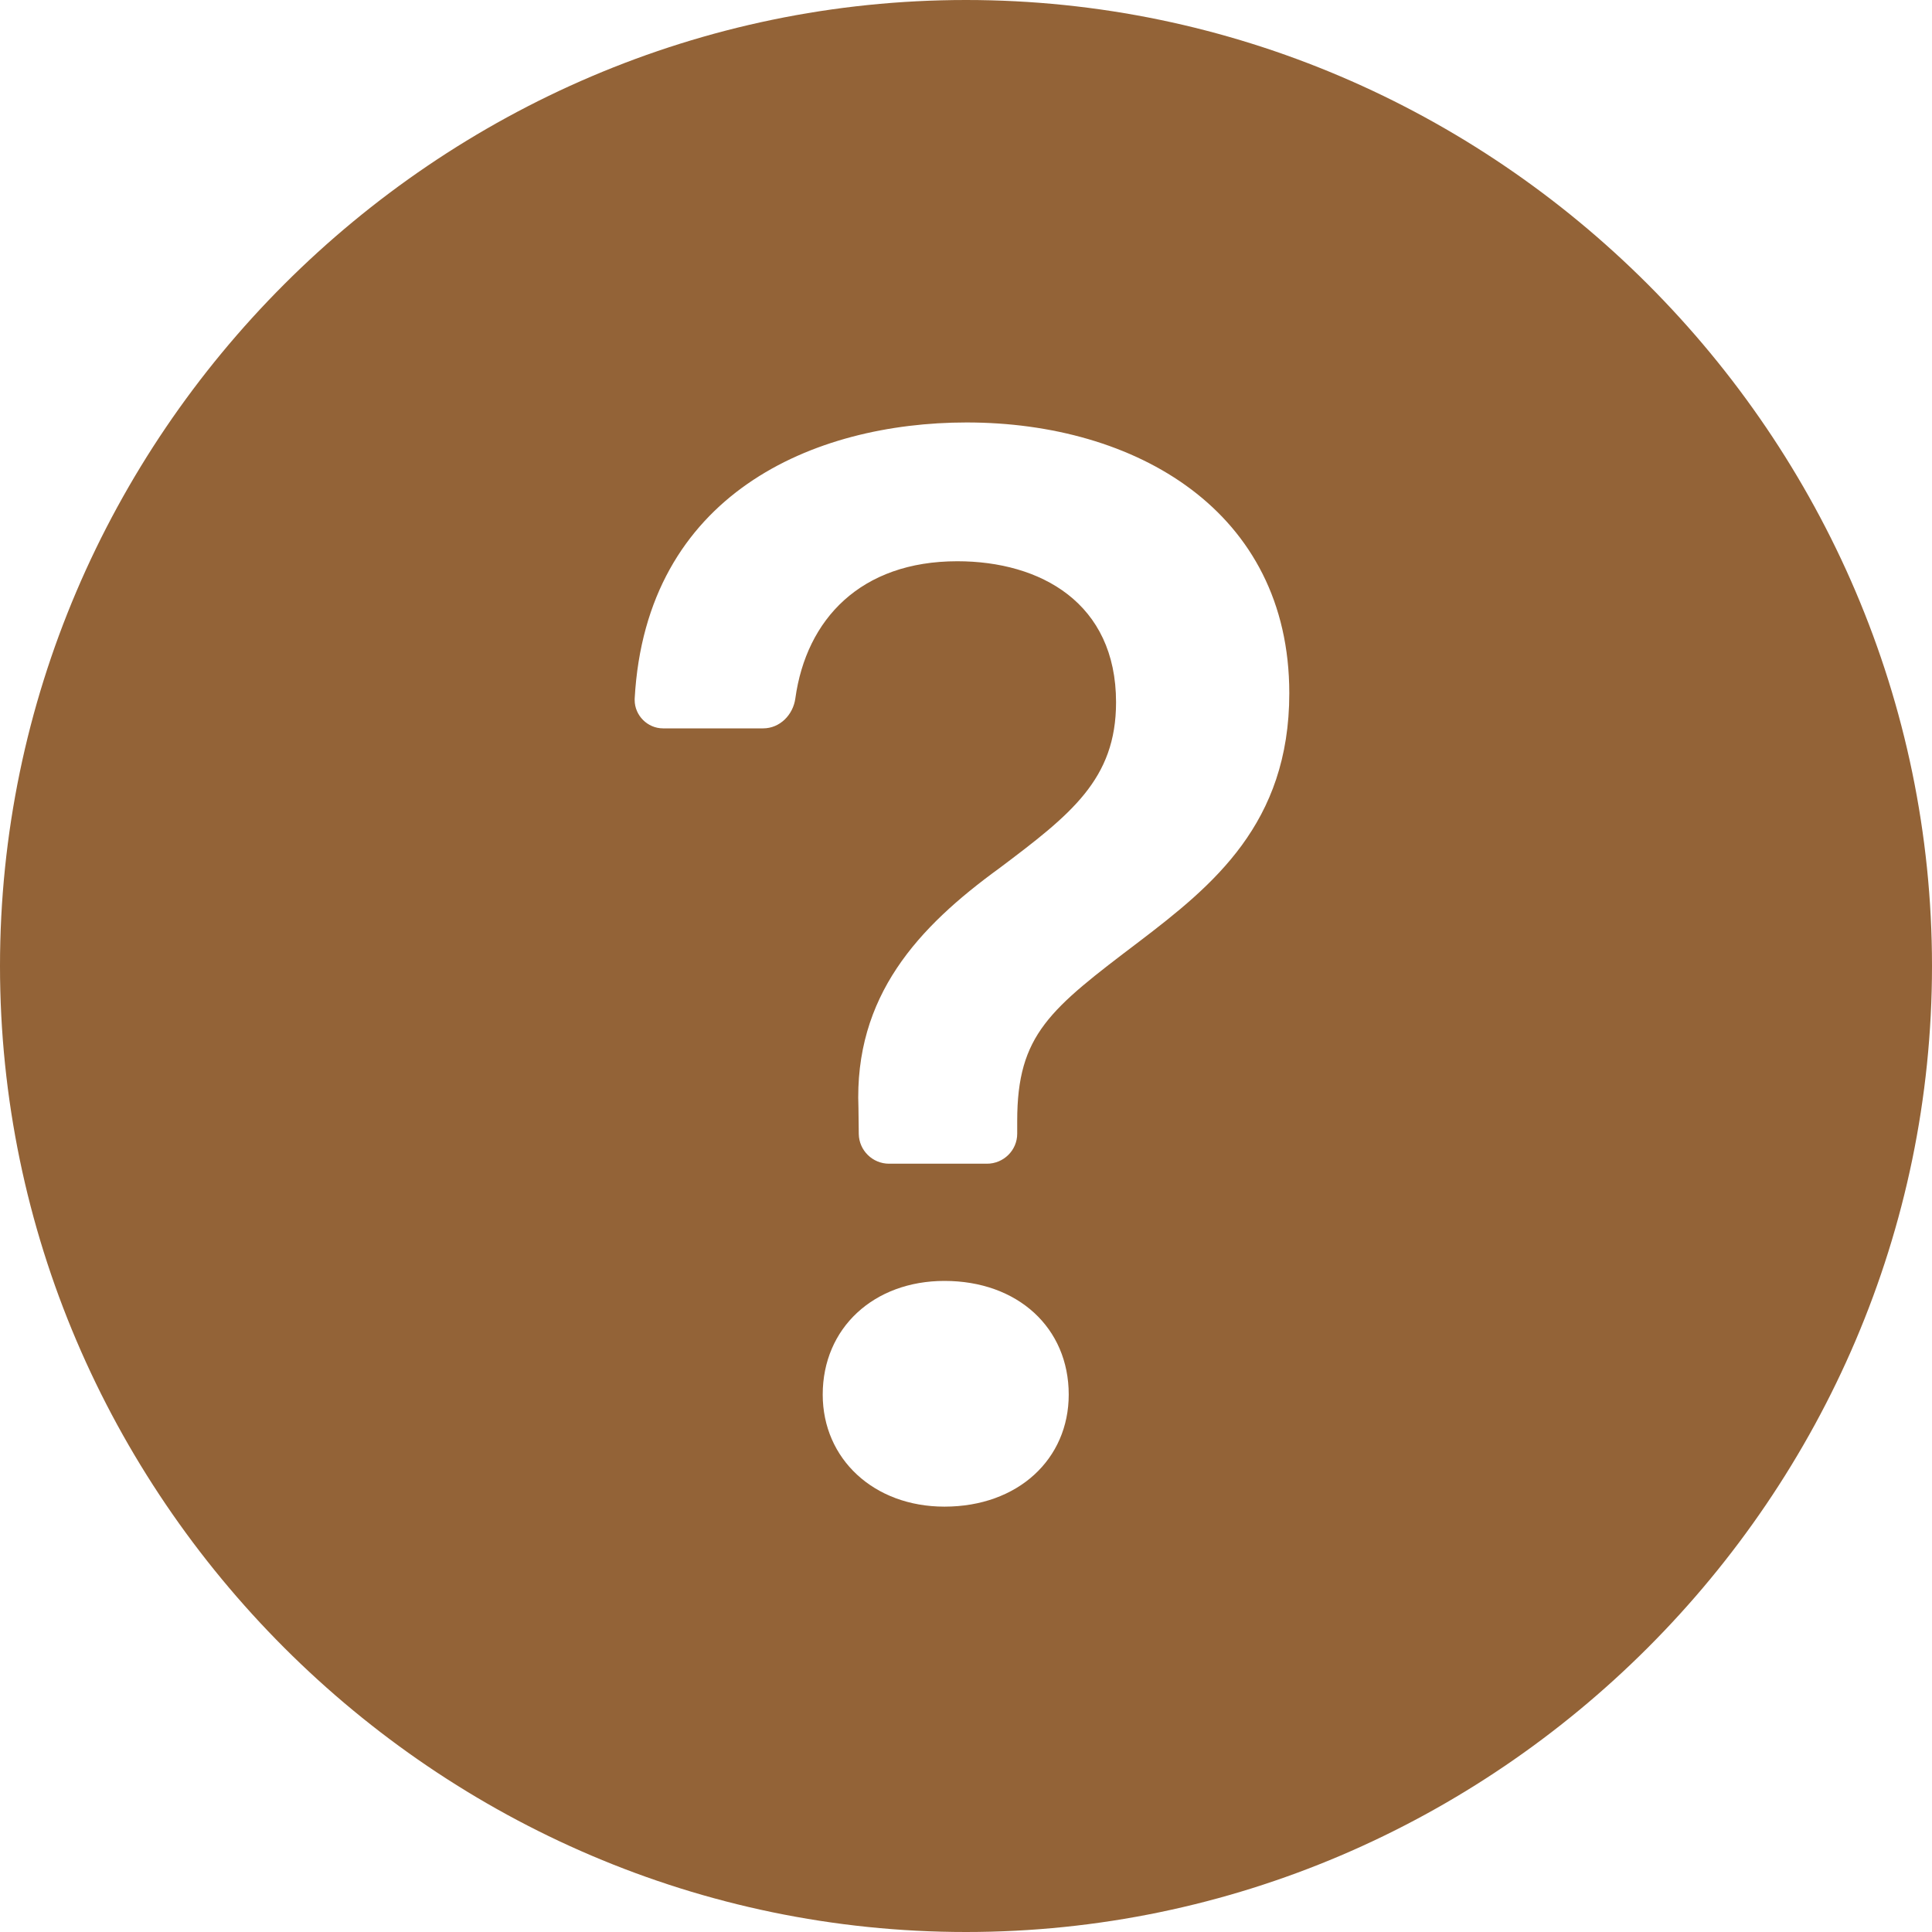
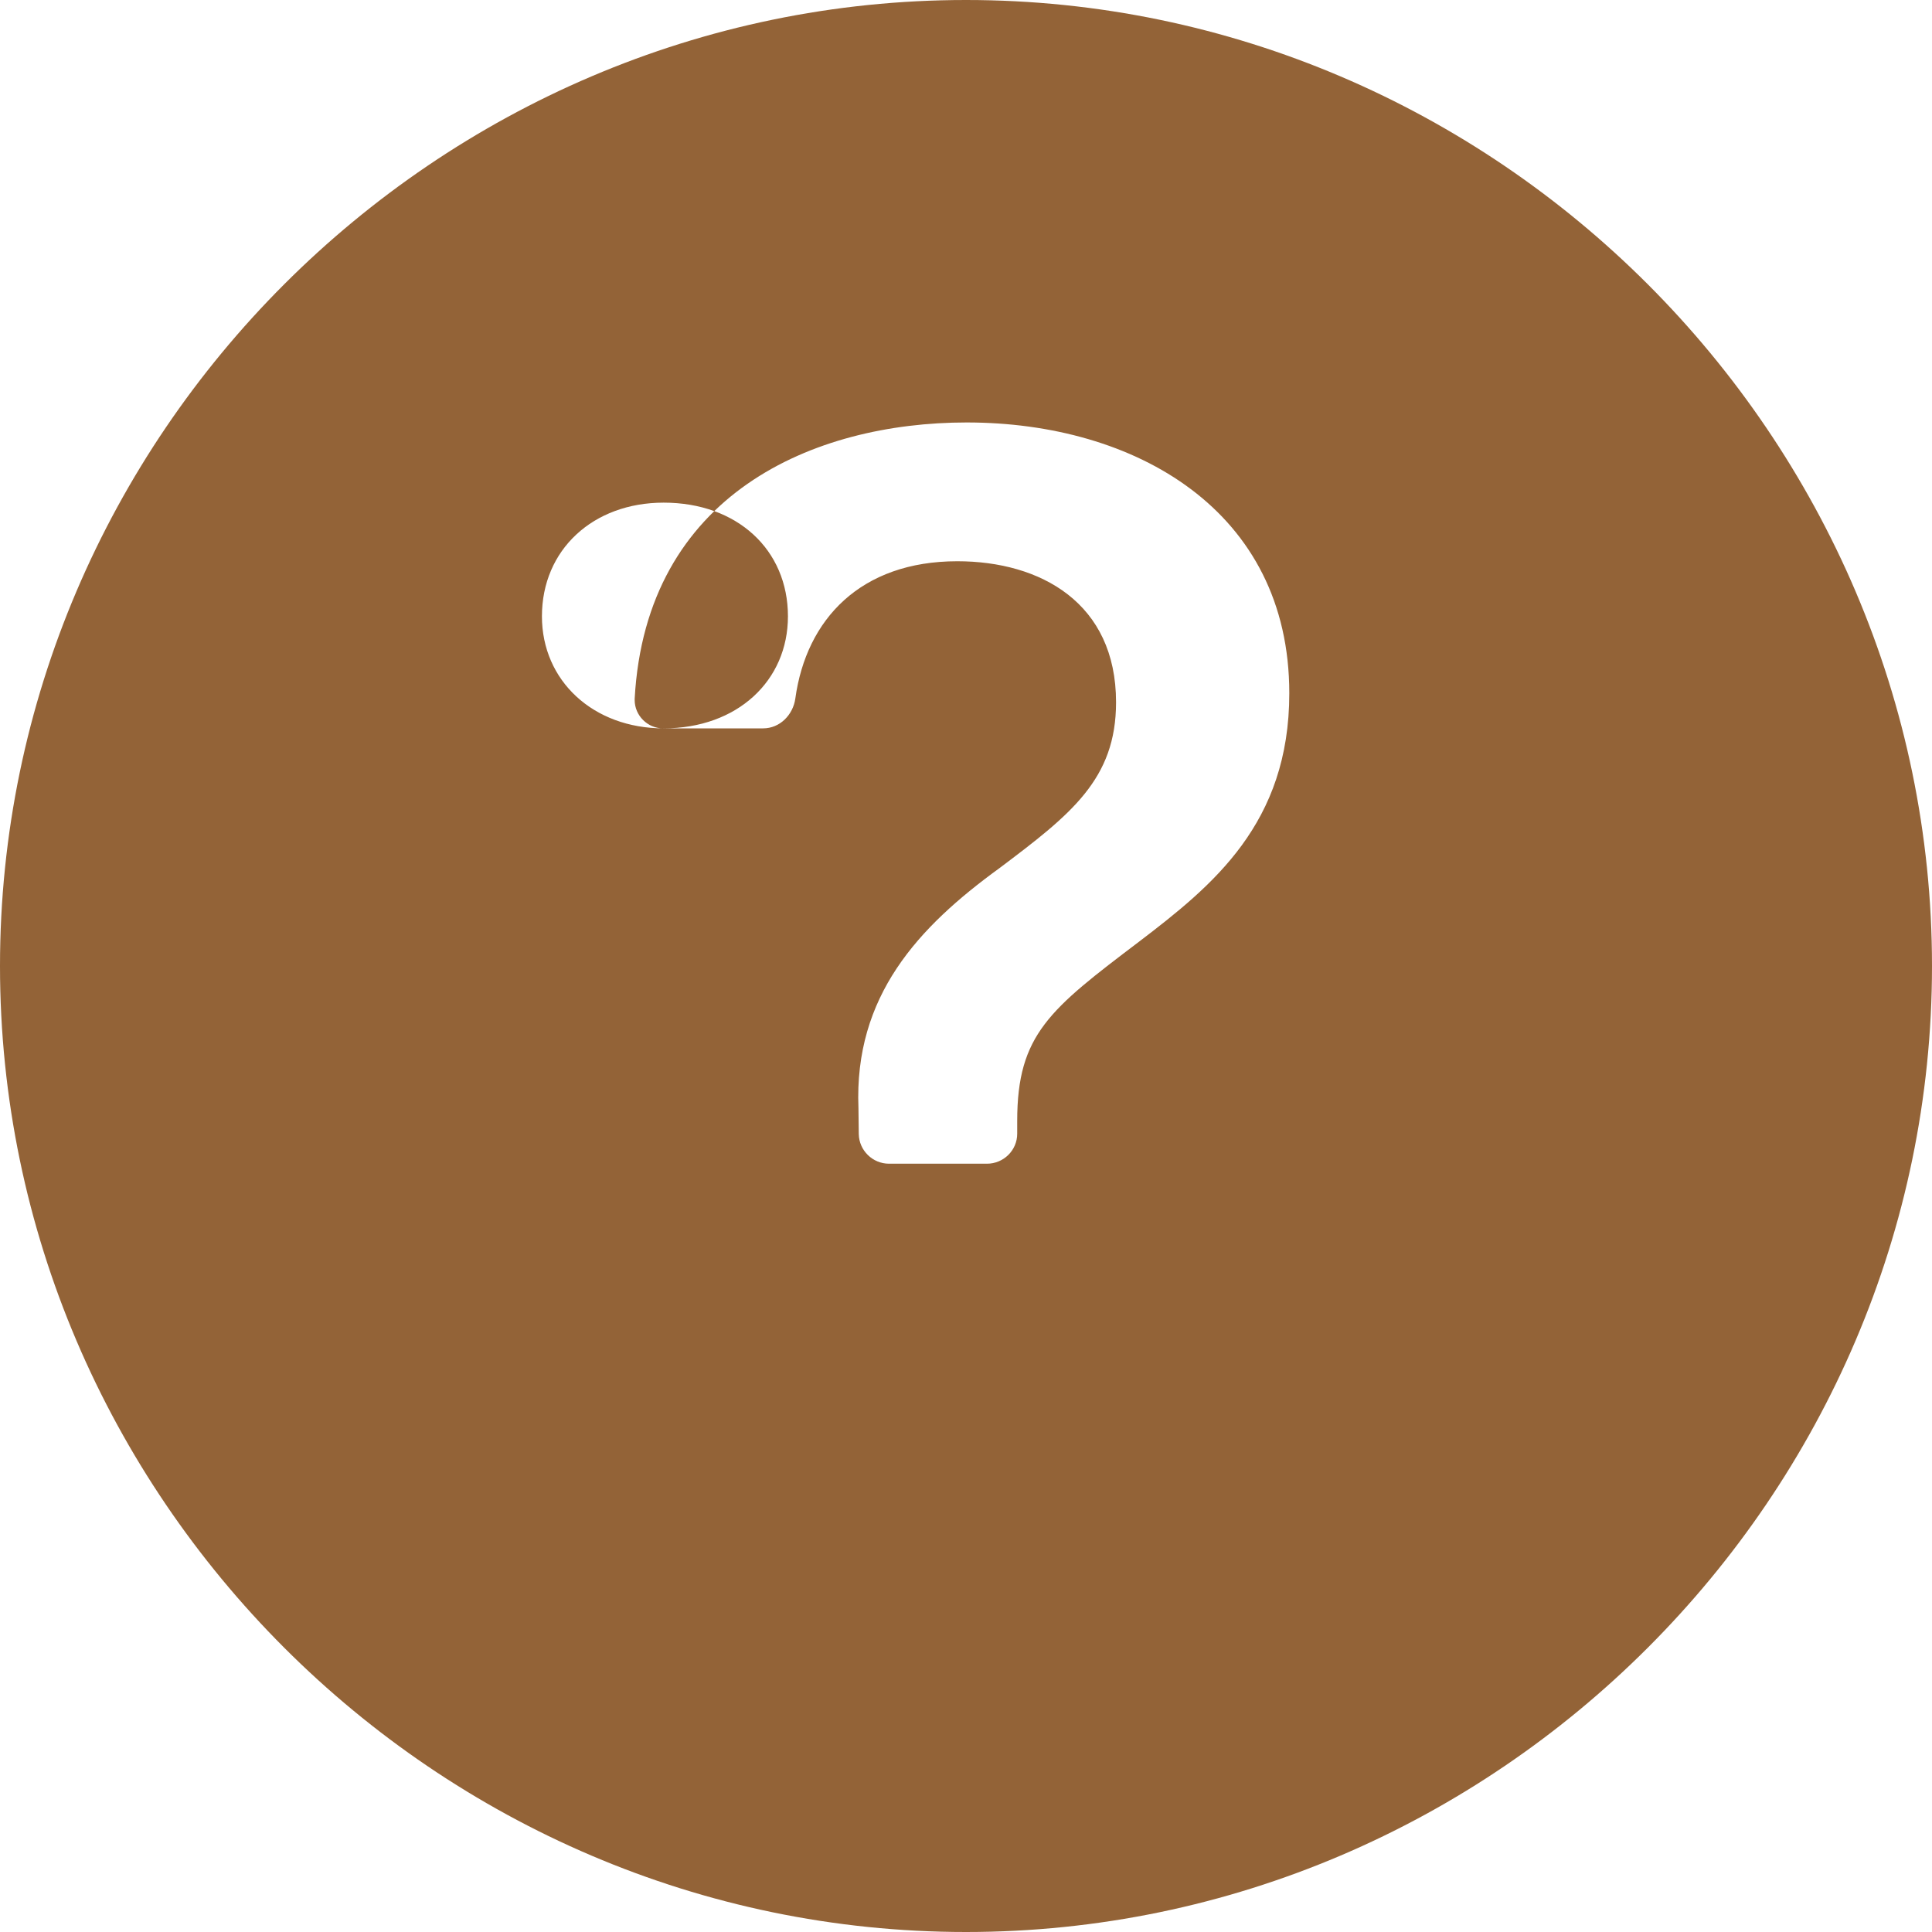
<svg xmlns="http://www.w3.org/2000/svg" width="100%" height="100%" viewBox="0 0 6 6" version="1.1" xml:space="preserve" style="fill-rule:evenodd;clip-rule:evenodd;stroke-linejoin:round;stroke-miterlimit:2;">
-   <path d="M6,3c0,1.646 -1.354,3 -3,3c-1.646,0 -3,-1.354 -3,-3c-0,-1.646 1.354,-3 3,-3c1.646,-0 3,1.354 3,3m-3.939,-0.738l0.309,0c0.052,0 0.093,-0.042 0.1,-0.093c0.034,-0.246 0.203,-0.426 0.503,-0.426c0.258,0 0.493,0.129 0.493,0.438c0,0.239 -0.14,0.348 -0.362,0.515c-0.252,0.183 -0.452,0.397 -0.438,0.745l0.001,0.081c0.001,0.051 0.043,0.092 0.094,0.092l0.304,0c0.052,0 0.094,-0.042 0.094,-0.093l0,-0.04c0,-0.269 0.102,-0.347 0.379,-0.557c0.228,-0.174 0.466,-0.366 0.466,-0.771c0,-0.567 -0.478,-0.841 -1.002,-0.841c-0.475,0 -0.996,0.222 -1.031,0.858c-0,0.001 -0,0.002 -0,0.004c-0,0.048 0.04,0.088 0.088,0.088c0.001,0 0.001,0 0.002,0m0.872,2.417c0.229,-0 0.386,-0.148 0.386,-0.348c-0,-0.207 -0.158,-0.353 -0.386,-0.353c-0.219,0 -0.378,0.146 -0.378,0.353c-0,0.2 0.159,0.348 0.378,0.348l-0,-0Z" style="fill:#936337;fill-rule:nonzero;" />
+   <path d="M6,3c0,1.646 -1.354,3 -3,3c-1.646,0 -3,-1.354 -3,-3c-0,-1.646 1.354,-3 3,-3c1.646,-0 3,1.354 3,3m-3.939,-0.738l0.309,0c0.052,0 0.093,-0.042 0.1,-0.093c0.034,-0.246 0.203,-0.426 0.503,-0.426c0.258,0 0.493,0.129 0.493,0.438c0,0.239 -0.14,0.348 -0.362,0.515c-0.252,0.183 -0.452,0.397 -0.438,0.745l0.001,0.081c0.001,0.051 0.043,0.092 0.094,0.092l0.304,0c0.052,0 0.094,-0.042 0.094,-0.093l0,-0.04c0,-0.269 0.102,-0.347 0.379,-0.557c0.228,-0.174 0.466,-0.366 0.466,-0.771c0,-0.567 -0.478,-0.841 -1.002,-0.841c-0.475,0 -0.996,0.222 -1.031,0.858c-0,0.001 -0,0.002 -0,0.004c-0,0.048 0.04,0.088 0.088,0.088c0.001,0 0.001,0 0.002,0c0.229,-0 0.386,-0.148 0.386,-0.348c-0,-0.207 -0.158,-0.353 -0.386,-0.353c-0.219,0 -0.378,0.146 -0.378,0.353c-0,0.2 0.159,0.348 0.378,0.348l-0,-0Z" style="fill:#936337;fill-rule:nonzero;" />
</svg>